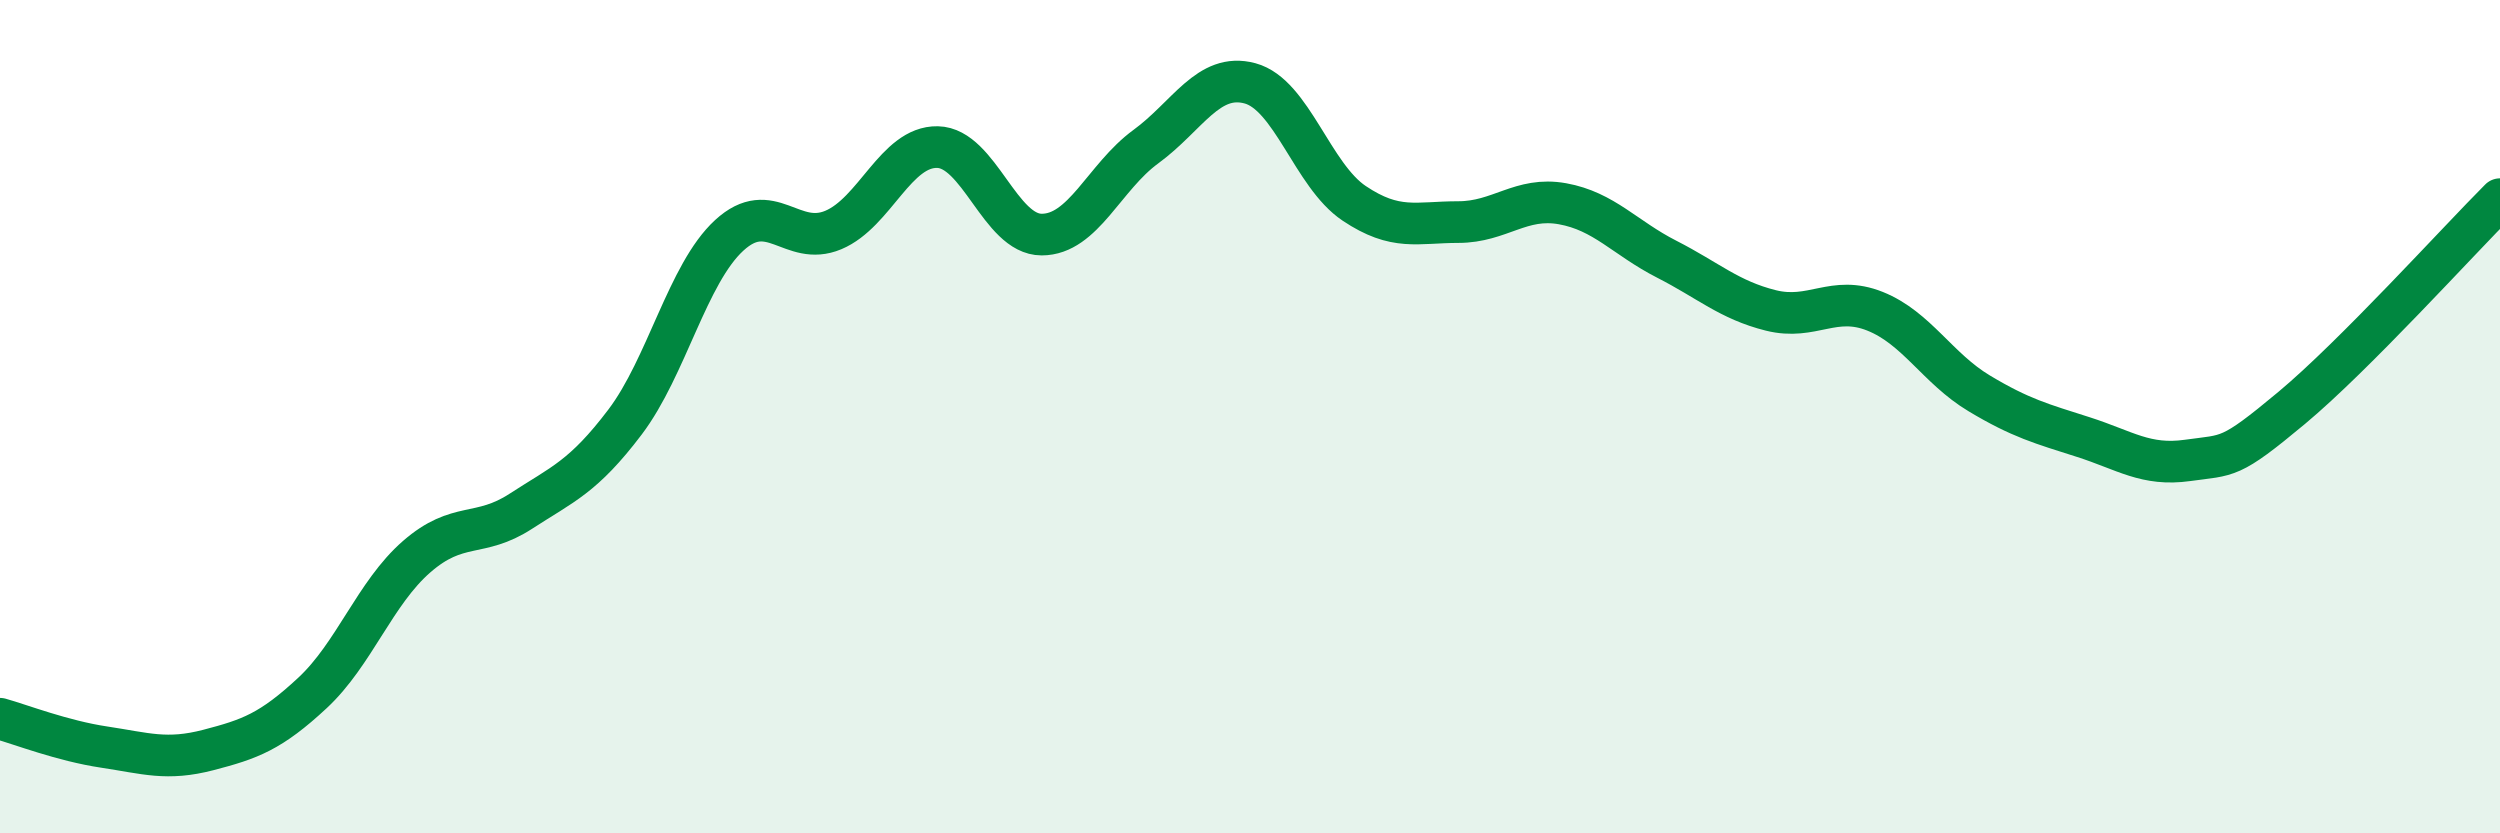
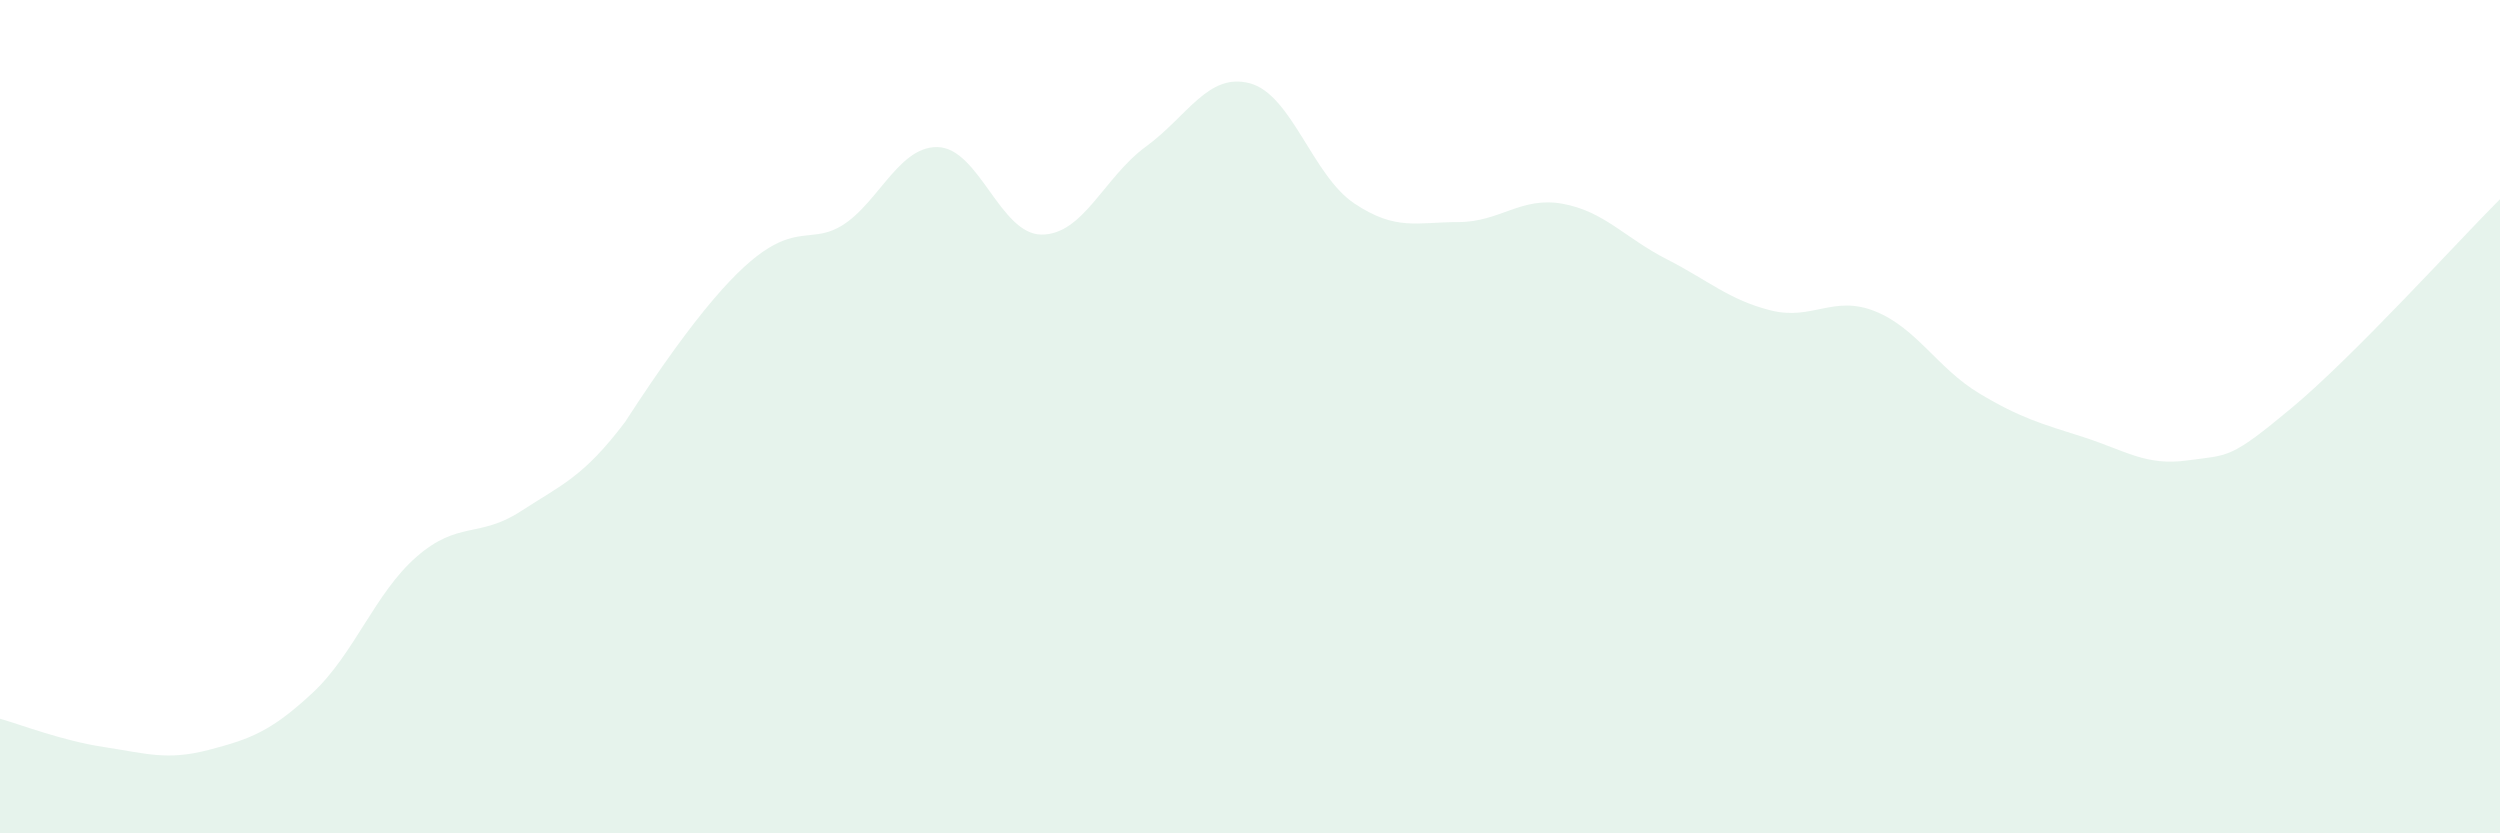
<svg xmlns="http://www.w3.org/2000/svg" width="60" height="20" viewBox="0 0 60 20">
-   <path d="M 0,17.25 C 0.5,17.39 1.5,17.78 2.5,17.93 C 3.5,18.08 4,18.26 5,18 C 6,17.74 6.5,17.56 7.5,16.63 C 8.5,15.7 9,14.23 10,13.36 C 11,12.49 11.5,12.92 12.5,12.27 C 13.5,11.62 14,11.45 15,10.13 C 16,8.81 16.5,6.57 17.5,5.65 C 18.5,4.73 19,5.94 20,5.52 C 21,5.1 21.5,3.51 22.5,3.53 C 23.5,3.55 24,5.63 25,5.63 C 26,5.63 26.5,4.25 27.5,3.52 C 28.5,2.79 29,1.73 30,2 C 31,2.27 31.5,4.21 32.5,4.88 C 33.5,5.55 34,5.33 35,5.33 C 36,5.33 36.5,4.71 37.5,4.89 C 38.5,5.07 39,5.71 40,6.22 C 41,6.73 41.5,7.2 42.5,7.45 C 43.5,7.7 44,7.07 45,7.47 C 46,7.87 46.5,8.84 47.5,9.44 C 48.5,10.04 49,10.17 50,10.49 C 51,10.81 51.5,11.19 52.5,11.05 C 53.5,10.91 53.5,11.04 55,9.79 C 56.5,8.54 59,5.78 60,4.78L60 20L0 20Z" fill="#008740" opacity="0.1" stroke-linecap="round" stroke-linejoin="round" />
-   <path d="M 0,17.25 C 0.5,17.39 1.5,17.78 2.5,17.93 C 3.5,18.08 4,18.26 5,18 C 6,17.74 6.5,17.56 7.5,16.63 C 8.5,15.7 9,14.23 10,13.36 C 11,12.49 11.5,12.92 12.5,12.27 C 13.5,11.62 14,11.45 15,10.13 C 16,8.81 16.5,6.57 17.5,5.65 C 18.5,4.73 19,5.94 20,5.52 C 21,5.1 21.5,3.51 22.5,3.53 C 23.5,3.55 24,5.63 25,5.63 C 26,5.63 26.5,4.25 27.5,3.52 C 28.5,2.79 29,1.73 30,2 C 31,2.27 31.5,4.21 32.5,4.88 C 33.5,5.55 34,5.33 35,5.33 C 36,5.33 36.5,4.71 37.5,4.89 C 38.5,5.07 39,5.71 40,6.22 C 41,6.73 41.5,7.2 42.5,7.45 C 43.5,7.7 44,7.07 45,7.47 C 46,7.87 46.5,8.84 47.5,9.44 C 48.5,10.04 49,10.17 50,10.49 C 51,10.81 51.5,11.19 52.5,11.05 C 53.5,10.91 53.5,11.04 55,9.79 C 56.5,8.54 59,5.78 60,4.78" stroke="#008740" stroke-width="1" fill="none" stroke-linecap="round" stroke-linejoin="round" />
+   <path d="M 0,17.25 C 0.5,17.39 1.5,17.78 2.5,17.93 C 3.5,18.08 4,18.26 5,18 C 6,17.74 6.5,17.56 7.5,16.63 C 8.5,15.7 9,14.23 10,13.36 C 11,12.49 11.5,12.92 12.5,12.27 C 13.5,11.62 14,11.45 15,10.13 C 18.5,4.73 19,5.94 20,5.52 C 21,5.1 21.5,3.51 22.5,3.53 C 23.5,3.55 24,5.63 25,5.63 C 26,5.63 26.5,4.25 27.5,3.52 C 28.5,2.79 29,1.73 30,2 C 31,2.27 31.5,4.21 32.5,4.88 C 33.5,5.55 34,5.33 35,5.33 C 36,5.33 36.5,4.71 37.5,4.89 C 38.5,5.07 39,5.71 40,6.22 C 41,6.73 41.5,7.2 42.5,7.45 C 43.5,7.7 44,7.07 45,7.47 C 46,7.87 46.5,8.84 47.5,9.44 C 48.5,10.04 49,10.17 50,10.49 C 51,10.81 51.5,11.19 52.5,11.05 C 53.5,10.91 53.5,11.04 55,9.79 C 56.5,8.54 59,5.78 60,4.78L60 20L0 20Z" fill="#008740" opacity="0.1" stroke-linecap="round" stroke-linejoin="round" />
</svg>